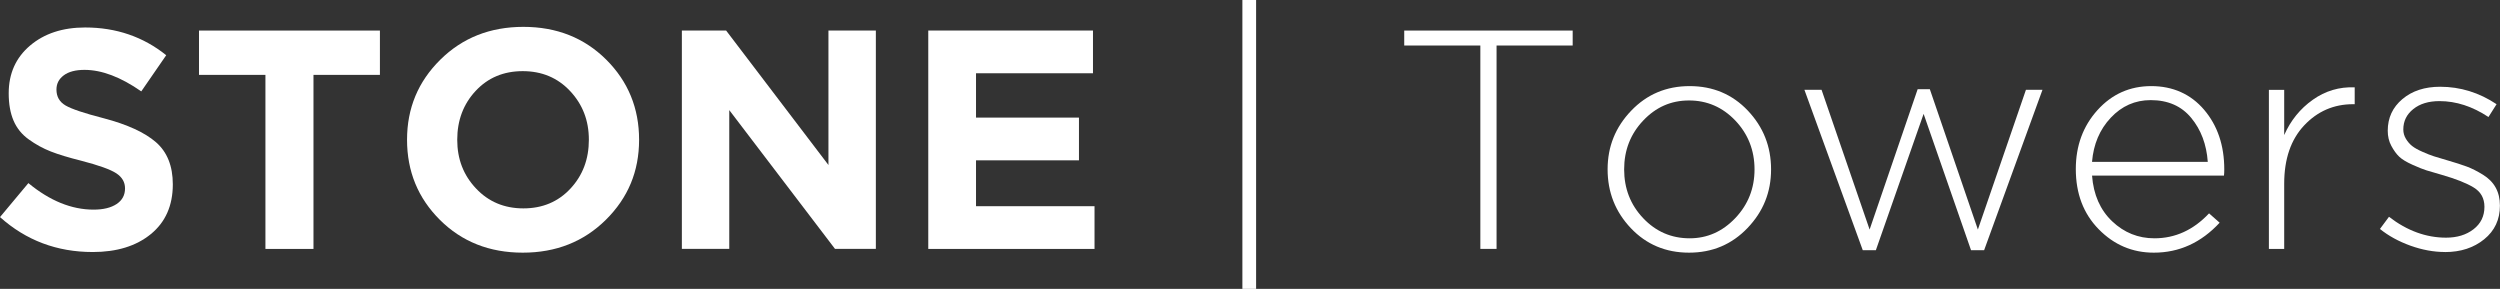
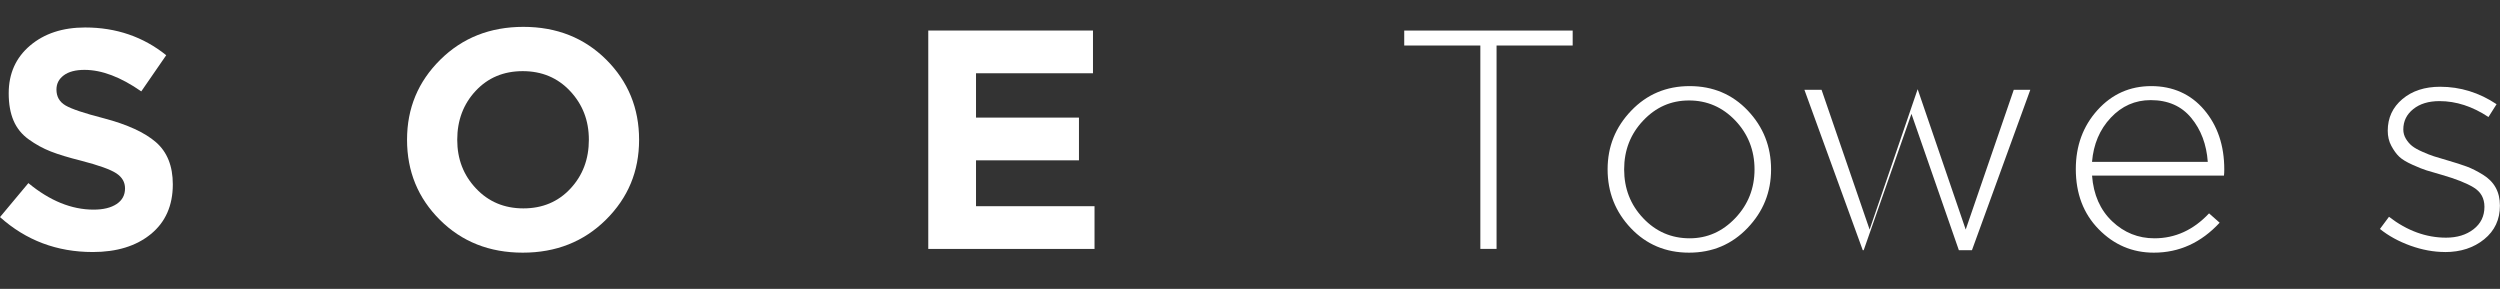
<svg xmlns="http://www.w3.org/2000/svg" id="_Слой_1" data-name="Слой 1" viewBox="0 0 663.44 76.65">
  <rect x="0" y="0" width="663.44" height="76.65" fill="#333333" stroke="none" />
  <defs>
    <style>
      .cls-1 {
        fill: #fff;
        stroke-width: 0px;
      }
    </style>
  </defs>
  <g>
    <path class="cls-1" d="M24.59,66.88c-9.49,0-17.69-3.09-24.59-9.27l7.53-9.02c5.68,4.69,11.45,7.04,17.3,7.04,2.59,0,4.63-.5,6.12-1.49s2.23-2.37,2.23-4.14c0-1.66-.77-2.99-2.32-4.01-1.55-1.02-4.67-2.14-9.35-3.35-3.31-.83-5.99-1.64-8.03-2.44-2.04-.8-3.99-1.86-5.83-3.19-1.85-1.32-3.2-2.99-4.06-5.01s-1.28-4.43-1.28-7.24c0-5.24,1.89-9.46,5.67-12.67,3.78-3.2,8.65-4.8,14.61-4.8,8.22,0,15.4,2.45,21.52,7.36l-6.62,9.6c-5.46-3.81-10.49-5.71-15.06-5.71-2.37,0-4.21.48-5.51,1.45-1.3.97-1.94,2.22-1.94,3.77,0,1.88.8,3.28,2.4,4.22,1.6.94,4.97,2.07,10.1,3.39,6.29,1.65,10.93,3.78,13.91,6.37,2.98,2.6,4.47,6.32,4.47,11.18,0,5.63-1.95,10.03-5.83,13.2-3.89,3.18-9.04,4.76-15.44,4.76Z" />
-     <path class="cls-1" d="M70.44,66.05V19.87h-17.63v-11.76h48.01v11.76h-17.63v46.19h-12.75Z" />
    <path class="cls-1" d="M160.79,58.32c-5.88,5.82-13.23,8.73-22.06,8.73s-16.16-2.9-21.98-8.69c-5.82-5.79-8.73-12.88-8.73-21.27s2.94-15.41,8.81-21.23c5.88-5.82,13.23-8.73,22.06-8.73s16.15,2.9,21.98,8.69c5.82,5.8,8.73,12.89,8.73,21.28s-2.94,15.41-8.82,21.23ZM126.31,50c3.31,3.53,7.51,5.3,12.58,5.3s9.24-1.75,12.5-5.26c3.26-3.5,4.88-7.82,4.88-12.95s-1.66-9.38-4.97-12.92c-3.31-3.53-7.5-5.29-12.58-5.29s-9.24,1.75-12.5,5.25c-3.26,3.5-4.88,7.82-4.88,12.96s1.65,9.38,4.97,12.91Z" />
-     <path class="cls-1" d="M180.95,66.05V8.11h11.75l27.15,35.68V8.11h12.58v57.94h-10.84l-28.06-36.83v36.83h-12.58Z" />
    <path class="cls-1" d="M246.34,66.05V8.11h43.71v11.34h-31.04v11.76h27.32v11.34h-27.32v12.17h31.45v11.34h-44.12Z" />
  </g>
  <g>
-     <path class="cls-1" d="M329.7,76.65V0h3.64v76.65h-3.64Z" />
    <path class="cls-1" d="M392.85,66.05V12.08h-20.2v-3.97h44.7v3.97h-20.2v53.97h-4.3Z" />
    <path class="cls-1" d="M463.75,60.51c-4.17,4.36-9.34,6.54-15.52,6.54s-11.33-2.17-15.44-6.5-6.17-9.53-6.17-15.6,2.08-11.2,6.25-15.56,9.34-6.54,15.52-6.54,11.33,2.17,15.44,6.5c4.11,4.34,6.17,9.53,6.17,15.6s-2.08,11.2-6.25,15.56ZM448.39,63.24c4.69,0,8.73-1.8,12.13-5.38,3.4-3.59,5.09-7.89,5.09-12.91s-1.7-9.39-5.09-12.95c-3.39-3.56-7.49-5.34-12.29-5.34s-8.8,1.78-12.17,5.34-5.05,7.88-5.05,12.95,1.68,9.4,5.05,12.95c3.37,3.56,7.48,5.34,12.33,5.34Z" />
-     <path class="cls-1" d="M494.33,66.39l-15.48-42.55h4.55l12.75,37.08,12.75-37.25h3.23l12.75,37.25,12.75-37.08h4.39l-15.48,42.55h-3.48l-12.58-36.17-12.67,36.17h-3.48Z" />
+     <path class="cls-1" d="M494.33,66.39l-15.48-42.55h4.55l12.75,37.08,12.75-37.25l12.75,37.25,12.75-37.08h4.39l-15.48,42.55h-3.48l-12.58-36.17-12.67,36.17h-3.48Z" />
    <path class="cls-1" d="M571.56,67.05c-5.68,0-10.55-2.07-14.61-6.21s-6.08-9.46-6.08-15.98c0-6.18,1.92-11.39,5.75-15.64,3.84-4.25,8.59-6.37,14.28-6.37s10.47,2.1,14.03,6.29,5.34,9.47,5.34,15.81c0,.66-.03,1.22-.08,1.65h-35.01c.38,5.08,2.17,9.12,5.34,12.13,3.17,3.01,6.91,4.51,11.22,4.51,5.52,0,10.35-2.21,14.49-6.62l2.81,2.48c-4.91,5.3-10.73,7.95-17.47,7.95ZM555.18,42.96h30.71c-.33-4.63-1.79-8.53-4.39-11.67-2.59-3.15-6.18-4.72-10.76-4.72-4.14,0-7.67,1.56-10.6,4.68s-4.58,7.02-4.97,11.71Z" />
-     <path class="cls-1" d="M602.11,66.05V23.84h4.06v12c1.71-3.86,4.23-6.98,7.57-9.35,3.34-2.37,7.05-3.48,11.14-3.31v4.47h-.42c-5.13,0-9.46,1.88-12.99,5.63-3.53,3.75-5.3,8.92-5.3,15.48v17.3h-4.06Z" />
    <path class="cls-1" d="M648.88,66.88c-3.03,0-6.11-.57-9.23-1.69-3.12-1.13-5.81-2.61-8.07-4.43l2.4-3.23c4.8,3.7,9.85,5.54,15.15,5.54,2.92,0,5.35-.74,7.28-2.23s2.9-3.48,2.9-5.96c0-2.26-.95-3.97-2.86-5.13-1.91-1.16-4.68-2.26-8.32-3.31-1.93-.55-3.34-.96-4.22-1.24-.88-.27-2.12-.77-3.72-1.49-1.6-.72-2.77-1.43-3.52-2.15s-1.43-1.67-2.07-2.86c-.64-1.18-.95-2.52-.95-4.01,0-3.42,1.3-6.22,3.89-8.4,2.59-2.18,5.93-3.27,10.01-3.27,5.35,0,10.35,1.54,14.98,4.63l-2.15,3.4c-4.25-2.81-8.58-4.22-13-4.22-2.87,0-5.19.7-6.95,2.11-1.77,1.41-2.65,3.22-2.65,5.42,0,.88.23,1.71.7,2.49.47.77,1.02,1.4,1.65,1.9.64.5,1.54,1.01,2.73,1.53,1.19.53,2.21.93,3.06,1.2.85.28,2.06.64,3.6,1.08,2.1.61,3.81,1.16,5.13,1.65s2.75,1.22,4.26,2.15c1.52.94,2.65,2.08,3.39,3.44.74,1.35,1.12,2.94,1.12,4.76,0,3.7-1.39,6.68-4.18,8.94s-6.25,3.39-10.39,3.39Z" />
  </g>
</svg>